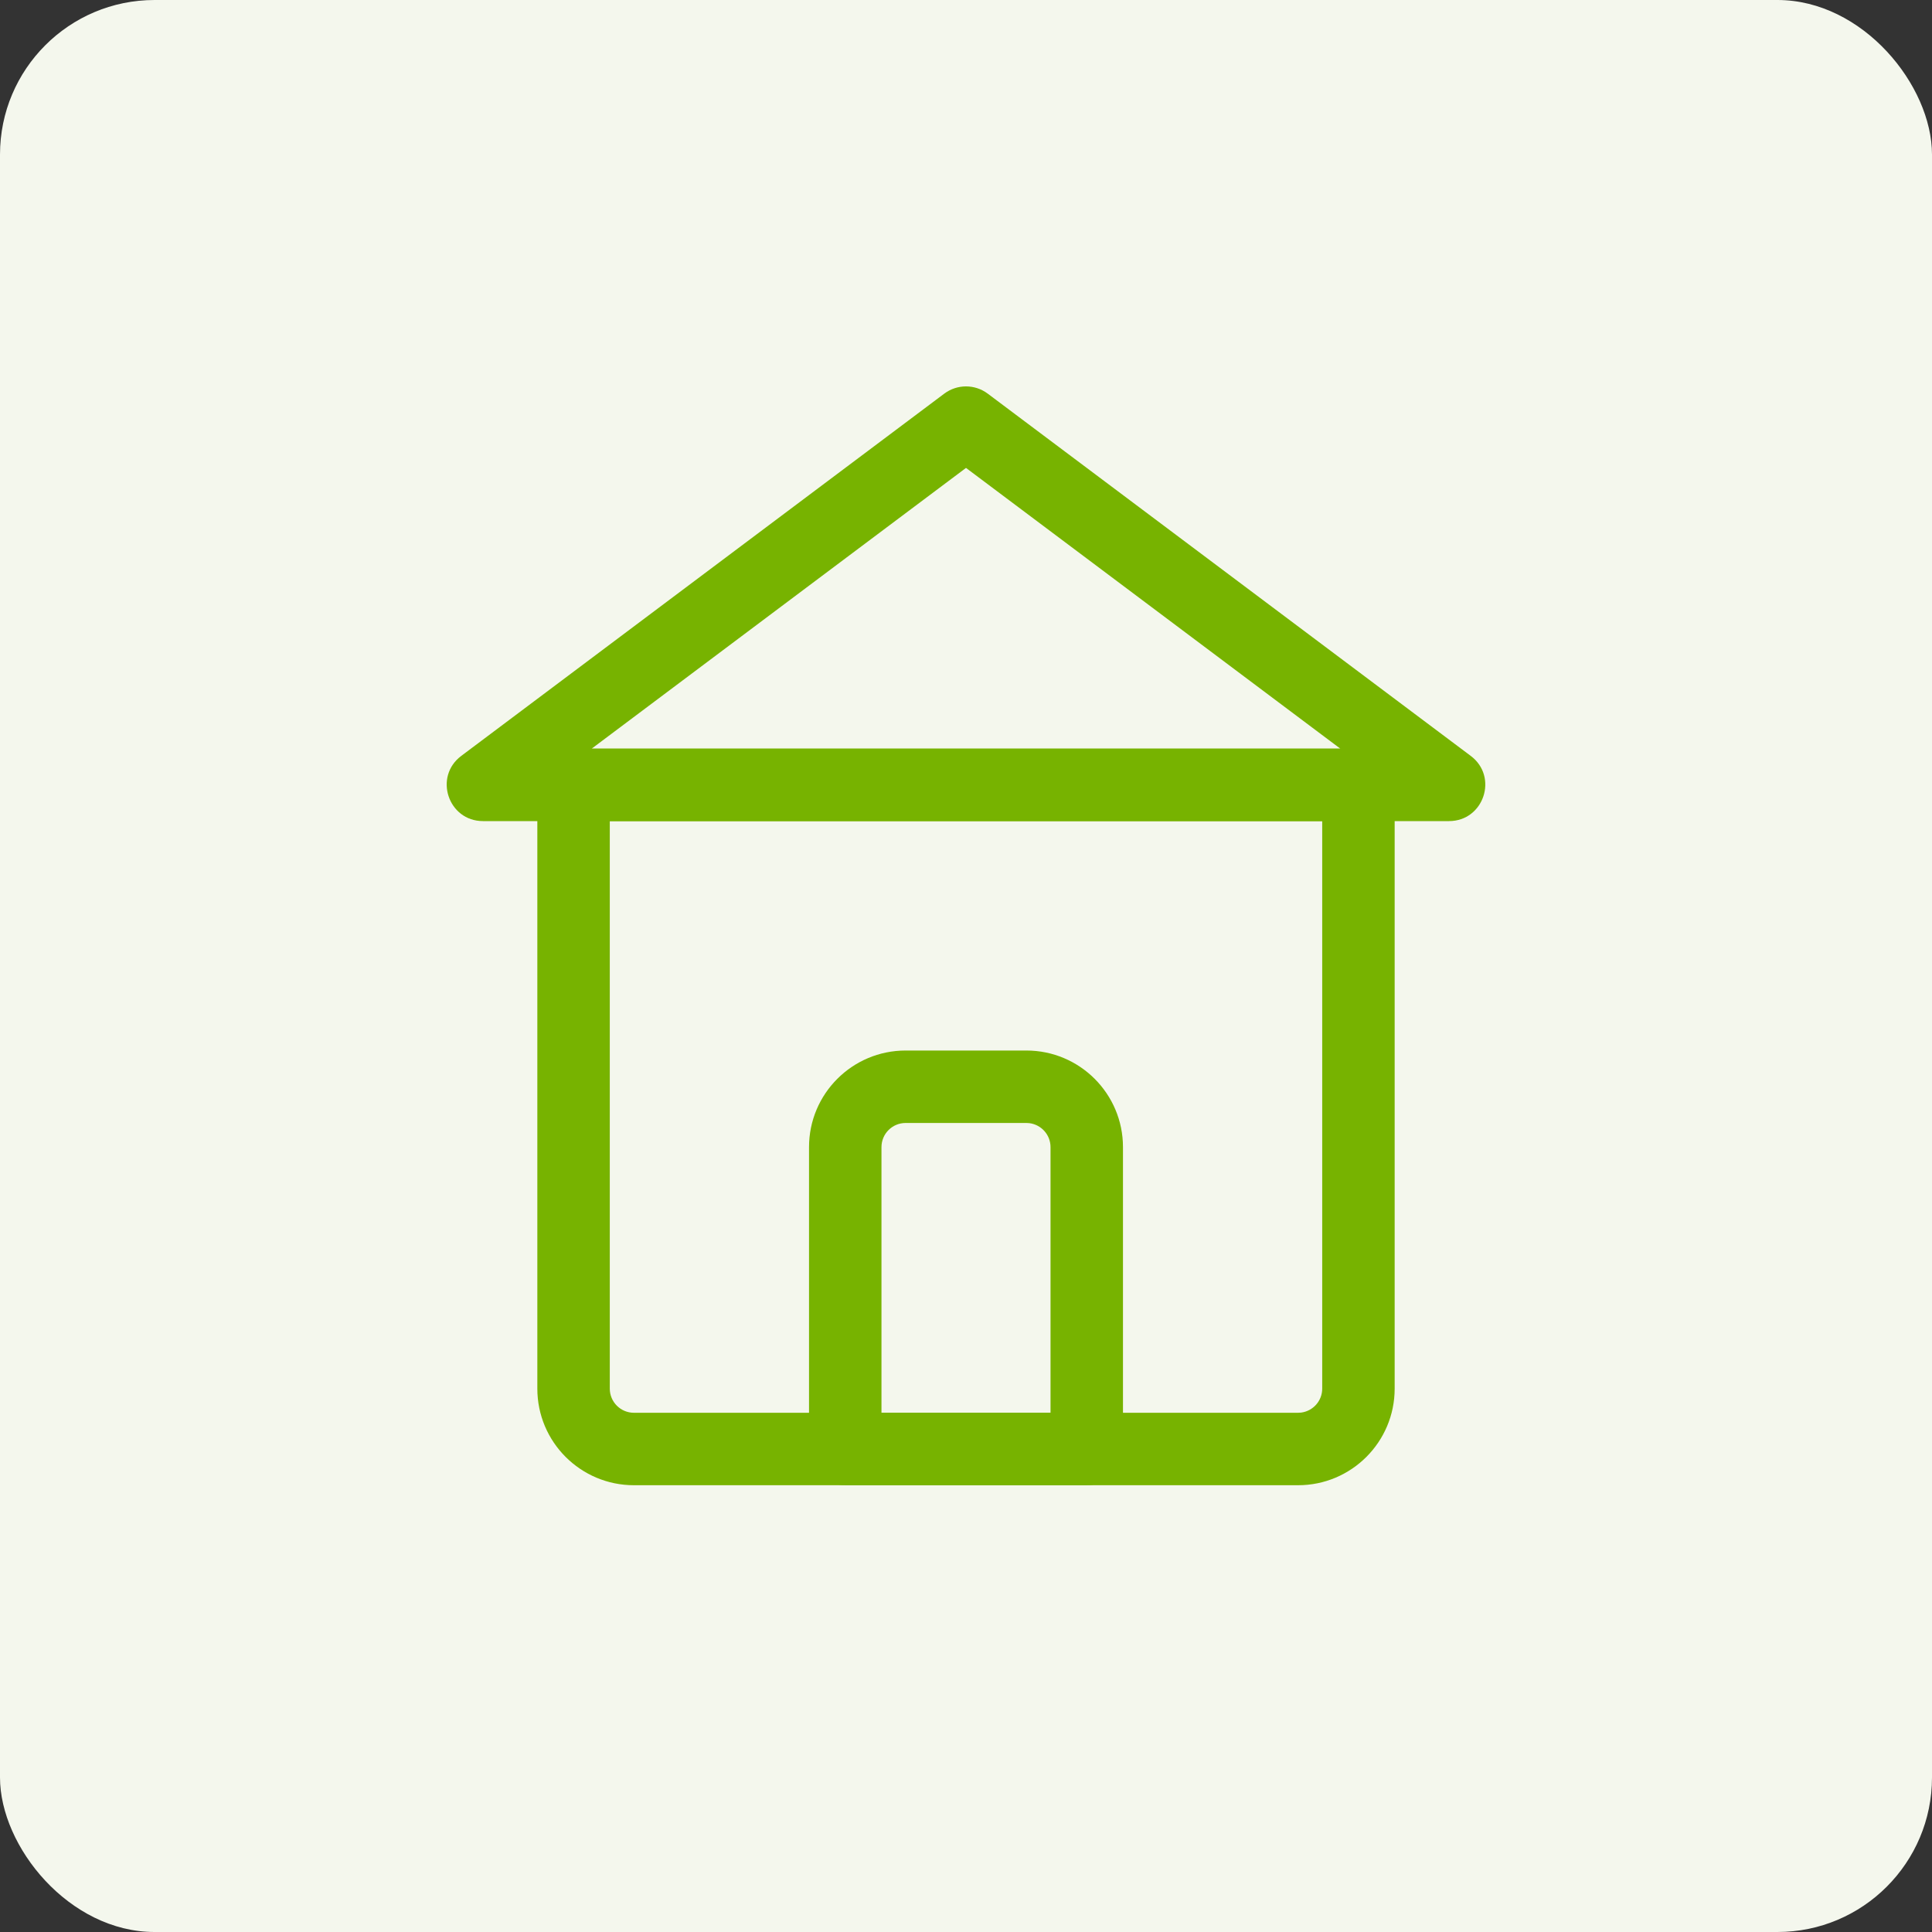
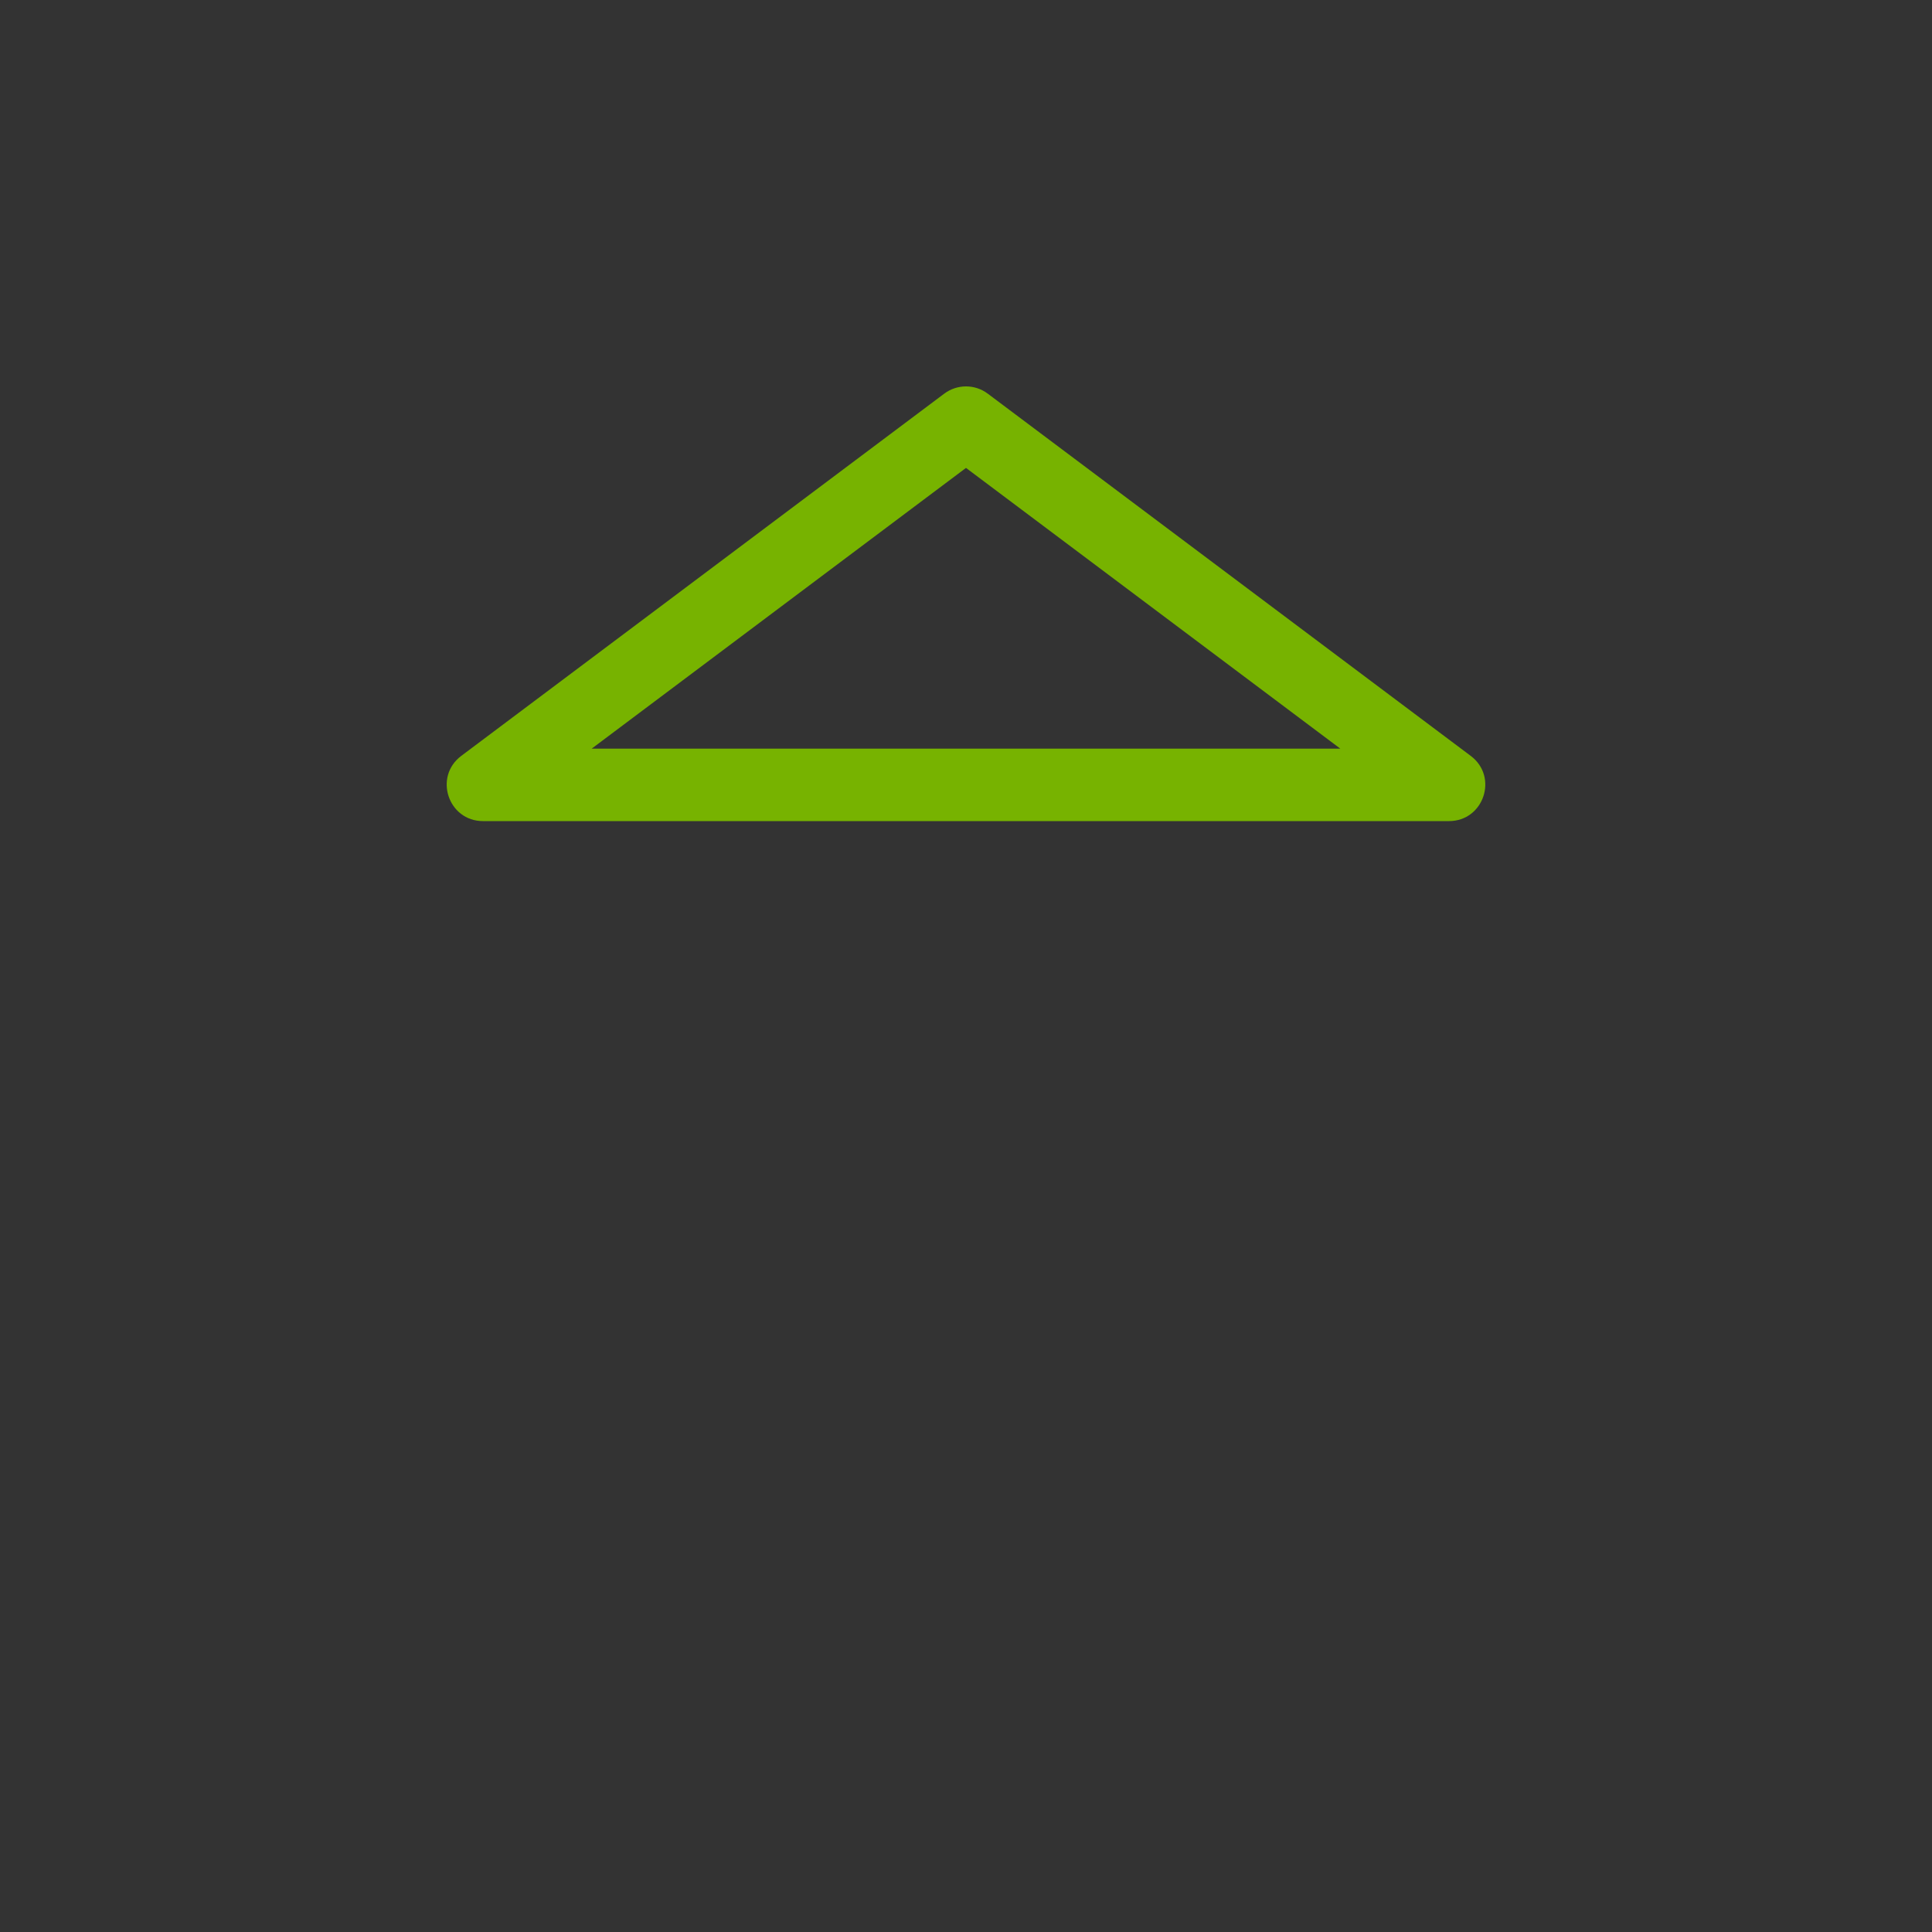
<svg xmlns="http://www.w3.org/2000/svg" width="64" height="64" viewBox="0 0 64 64">
  <rect x="0" y="0" width="64" height="64" fill="#333333" stroke="none" />
  <g fill="none" fill-rule="evenodd">
-     <rect width="64" height="64" fill="#F4F7ED" rx="5.12" />
-     <path fill="#77B300" fill-rule="nonzero" d="M43,24.8 L21,24.8 C19.233,24.8 17.8,26.233 17.8,28 L17.8,48 C17.8,48.663 18.337,49.2 19,49.2 L45,49.2 C45.663,49.2 46.2,48.663 46.2,48 L46.2,28 C46.2,26.233 44.767,24.8 43,24.8 Z M43,27.2 L43.1,27.206 C43.495,27.256 43.8,27.592 43.8,28 L43.8,46.8 L20.2,46.8 L20.2,28 C20.2,27.558 20.558,27.2 21,27.2 L43,27.2 Z" transform="matrix(1 0 0 -1 0 74)" />
-     <path fill="#77B300" fill-rule="nonzero" d="M34,34.8 L30,34.8 C28.233,34.8 26.8,36.233 26.8,38 L26.8,48 C26.8,48.663 27.337,49.2 28,49.2 L36,49.2 C36.663,49.2 37.2,48.663 37.2,48 L37.2,38 C37.2,36.233 35.767,34.8 34,34.8 Z M34,37.2 L34.1,37.206 C34.495,37.256 34.8,37.592 34.8,38 L34.8,46.8 L29.2,46.8 L29.2,38 C29.2,37.558 29.558,37.2 30,37.2 L34,37.2 Z" />
-     <path fill="#77B300" fill-rule="nonzero" d="M48,12.8 L16,12.8 C14.847,12.8 14.357,14.268 15.28,14.96 L31.28,26.96 C31.707,27.28 32.293,27.28 32.72,26.96 L48.72,14.96 C49.643,14.268 49.153,12.8 48,12.8 Z M44.4,15.2 L32,24.5 L19.6,15.2 L44.4,15.2 Z" transform="matrix(1 0 0 -1 0 40)" />
+     <path fill="#77B300" fill-rule="nonzero" d="M48,12.8 L16,12.8 C14.847,12.8 14.357,14.268 15.28,14.96 L31.28,26.96 C31.707,27.28 32.293,27.28 32.72,26.96 L48.72,14.96 C49.643,14.268 49.153,12.8 48,12.8 M44.4,15.2 L32,24.5 L19.6,15.2 L44.4,15.2 Z" transform="matrix(1 0 0 -1 0 40)" />
  </g>
</svg>